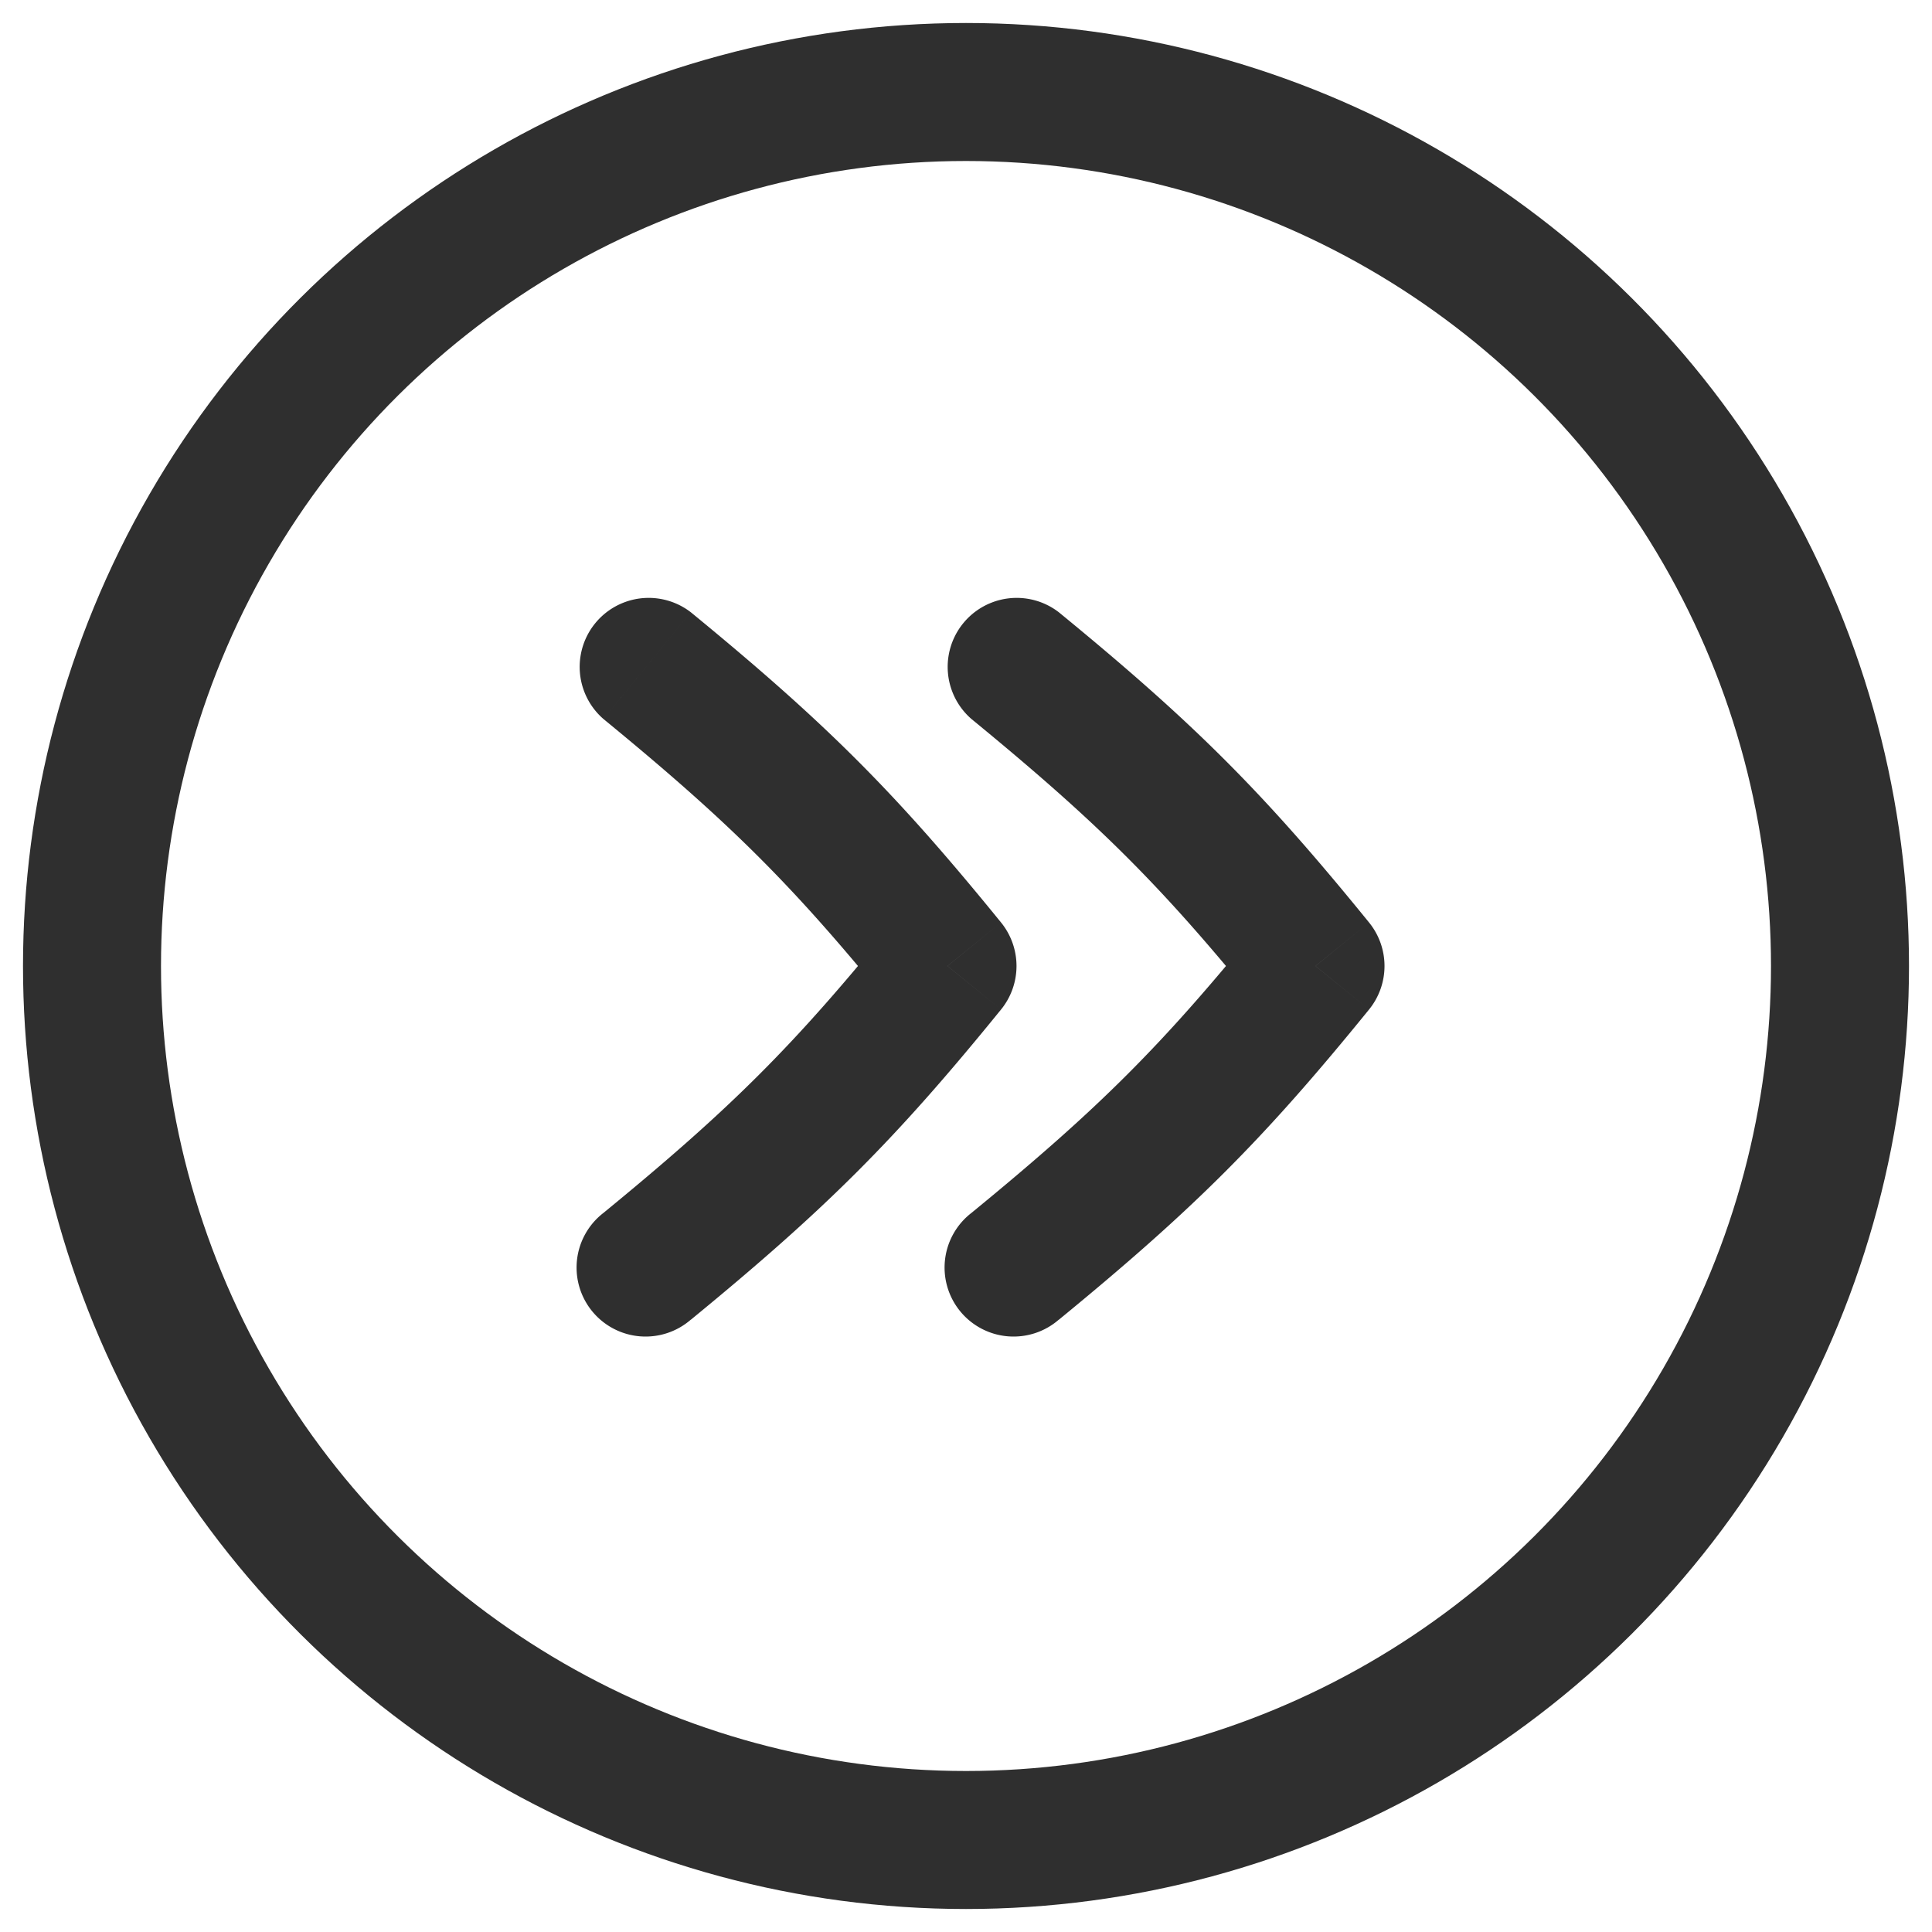
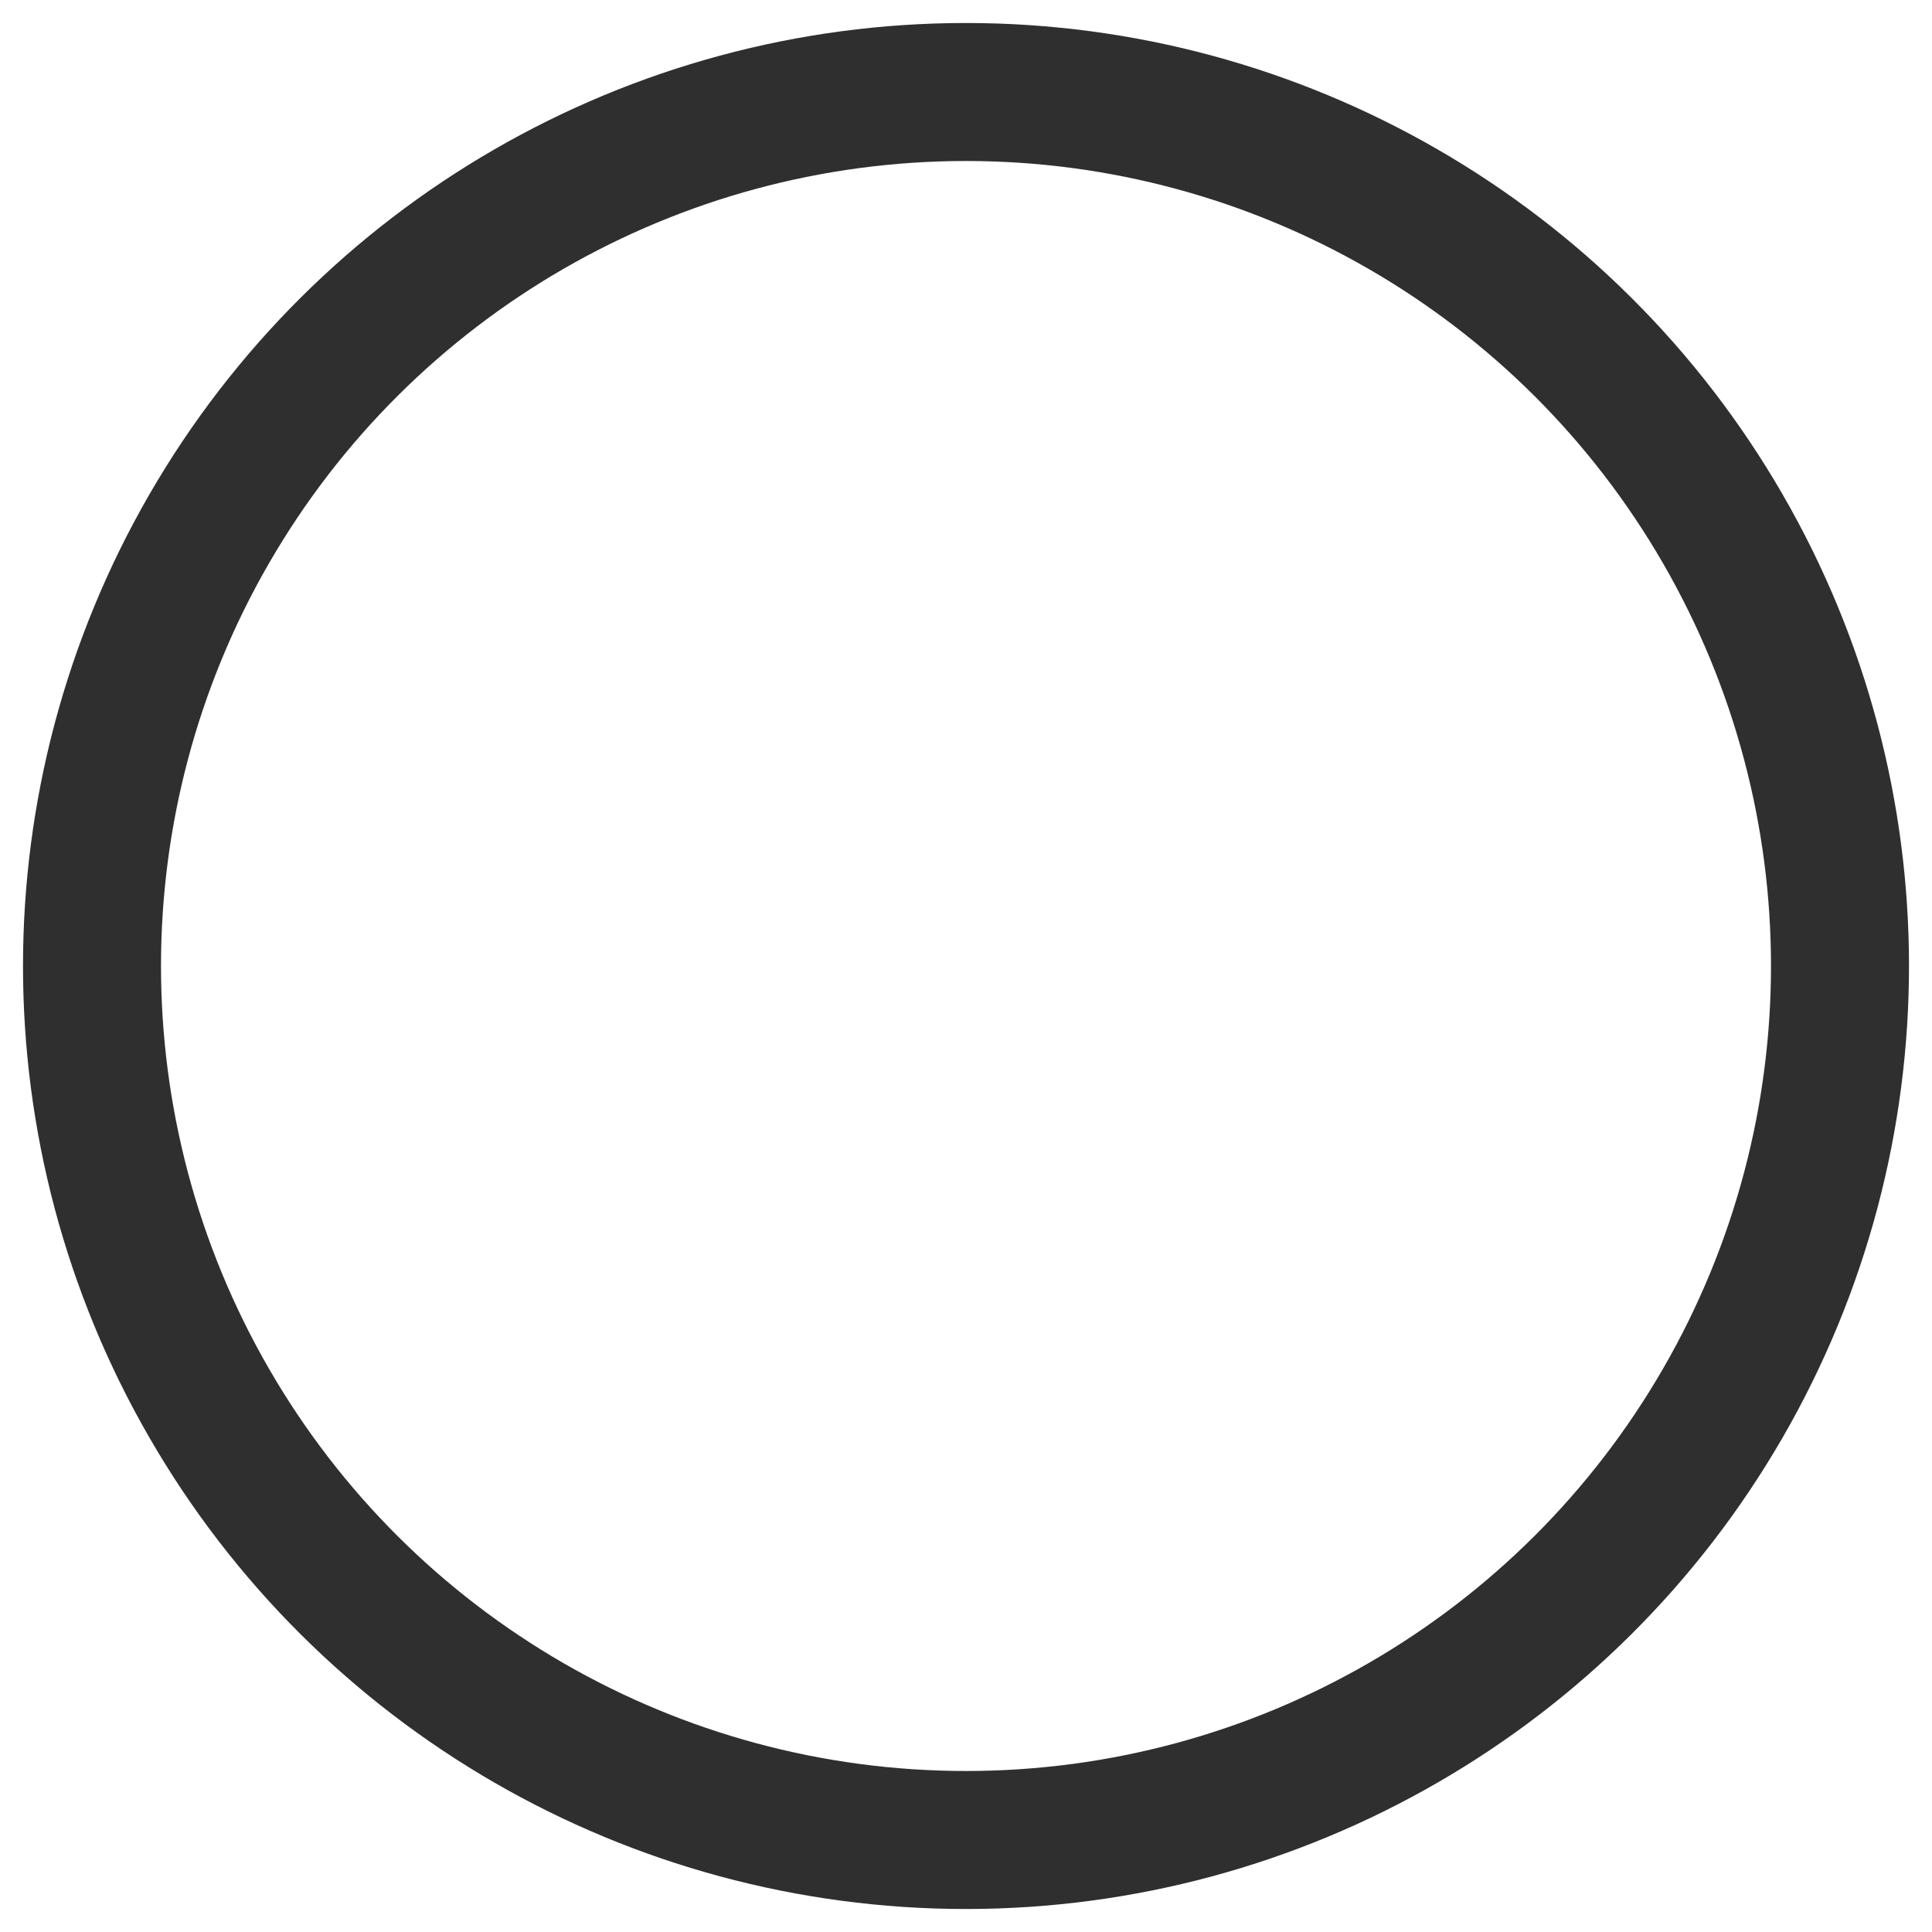
<svg xmlns="http://www.w3.org/2000/svg" width="21" height="21" viewBox="0 0 21 21" fill="none">
  <circle cx="10.5" cy="10.5" r="9.5" transform="rotate(-90 10.5 10.5)" stroke="#2F2F2F" stroke-width="1.5" />
-   <path d="M10.559 13.184a.75.75 0 10.95 1.16l-.95-1.16zm3.74-2.684l.582.473a.75.75 0 000-.946l-.582.473zm-2.79-3.845a.75.75 0 00-.95 1.16l.95-1.16zm0 7.69c1.47-1.205 2.222-1.956 3.372-3.372l-1.165-.946c-1.083 1.335-1.762 2.014-3.157 3.157l.95 1.16zm-.95-6.53c1.395 1.144 2.074 1.823 3.157 3.158l1.165-.946c-1.15-1.416-1.902-2.168-3.372-3.372l-.95 1.16zm-4 5.369a.75.75 0 10.95 1.16l-.95-1.16zm3.74-2.684l.582.473a.75.75 0 000-.946l-.582.473zm-2.79-3.845a.75.75 0 00-.95 1.16l.95-1.16zm0 7.69c1.47-1.205 2.222-1.956 3.372-3.372l-1.165-.946c-1.083 1.335-1.762 2.014-3.157 3.157l.95 1.16zm-.95-6.53c1.395 1.144 2.074 1.823 3.157 3.158l1.165-.946C9.73 8.611 8.979 7.86 7.509 6.655l-.95 1.16z" fill="#2F2F2F" />
</svg>